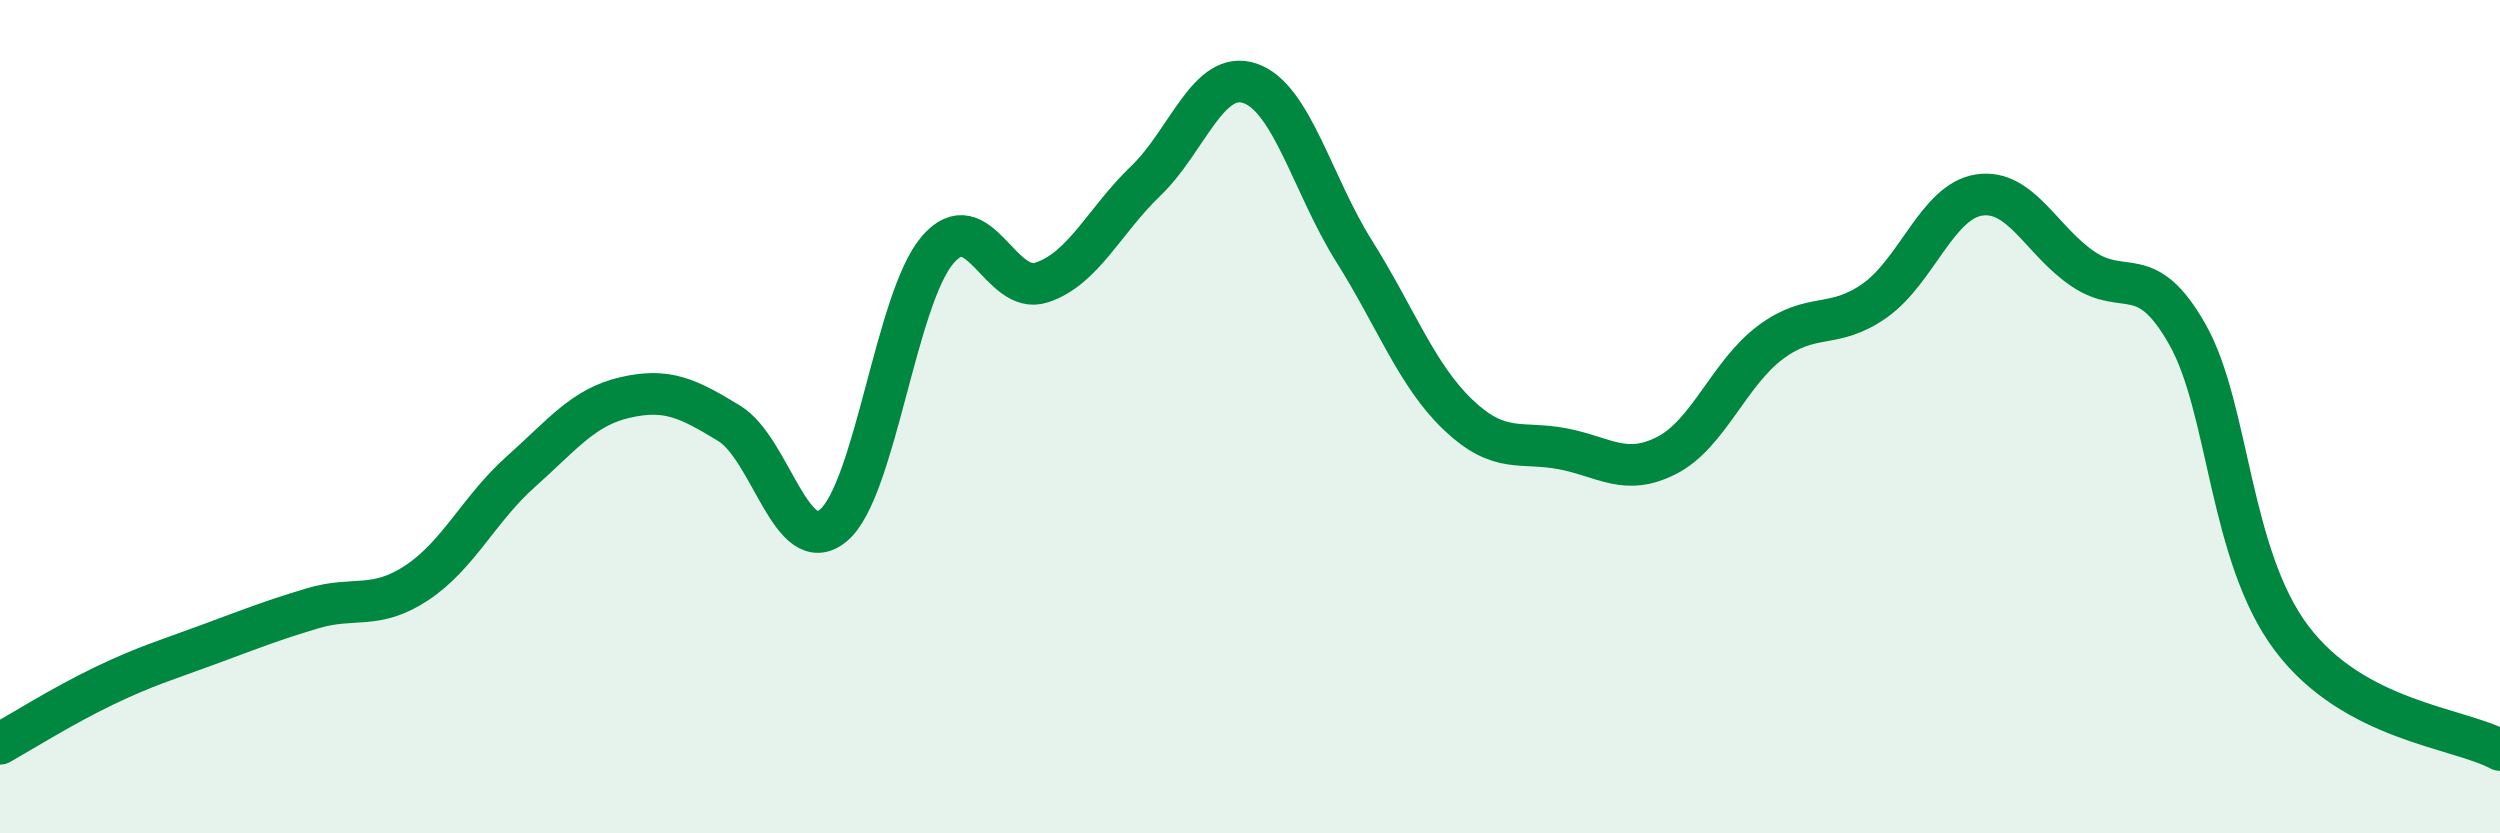
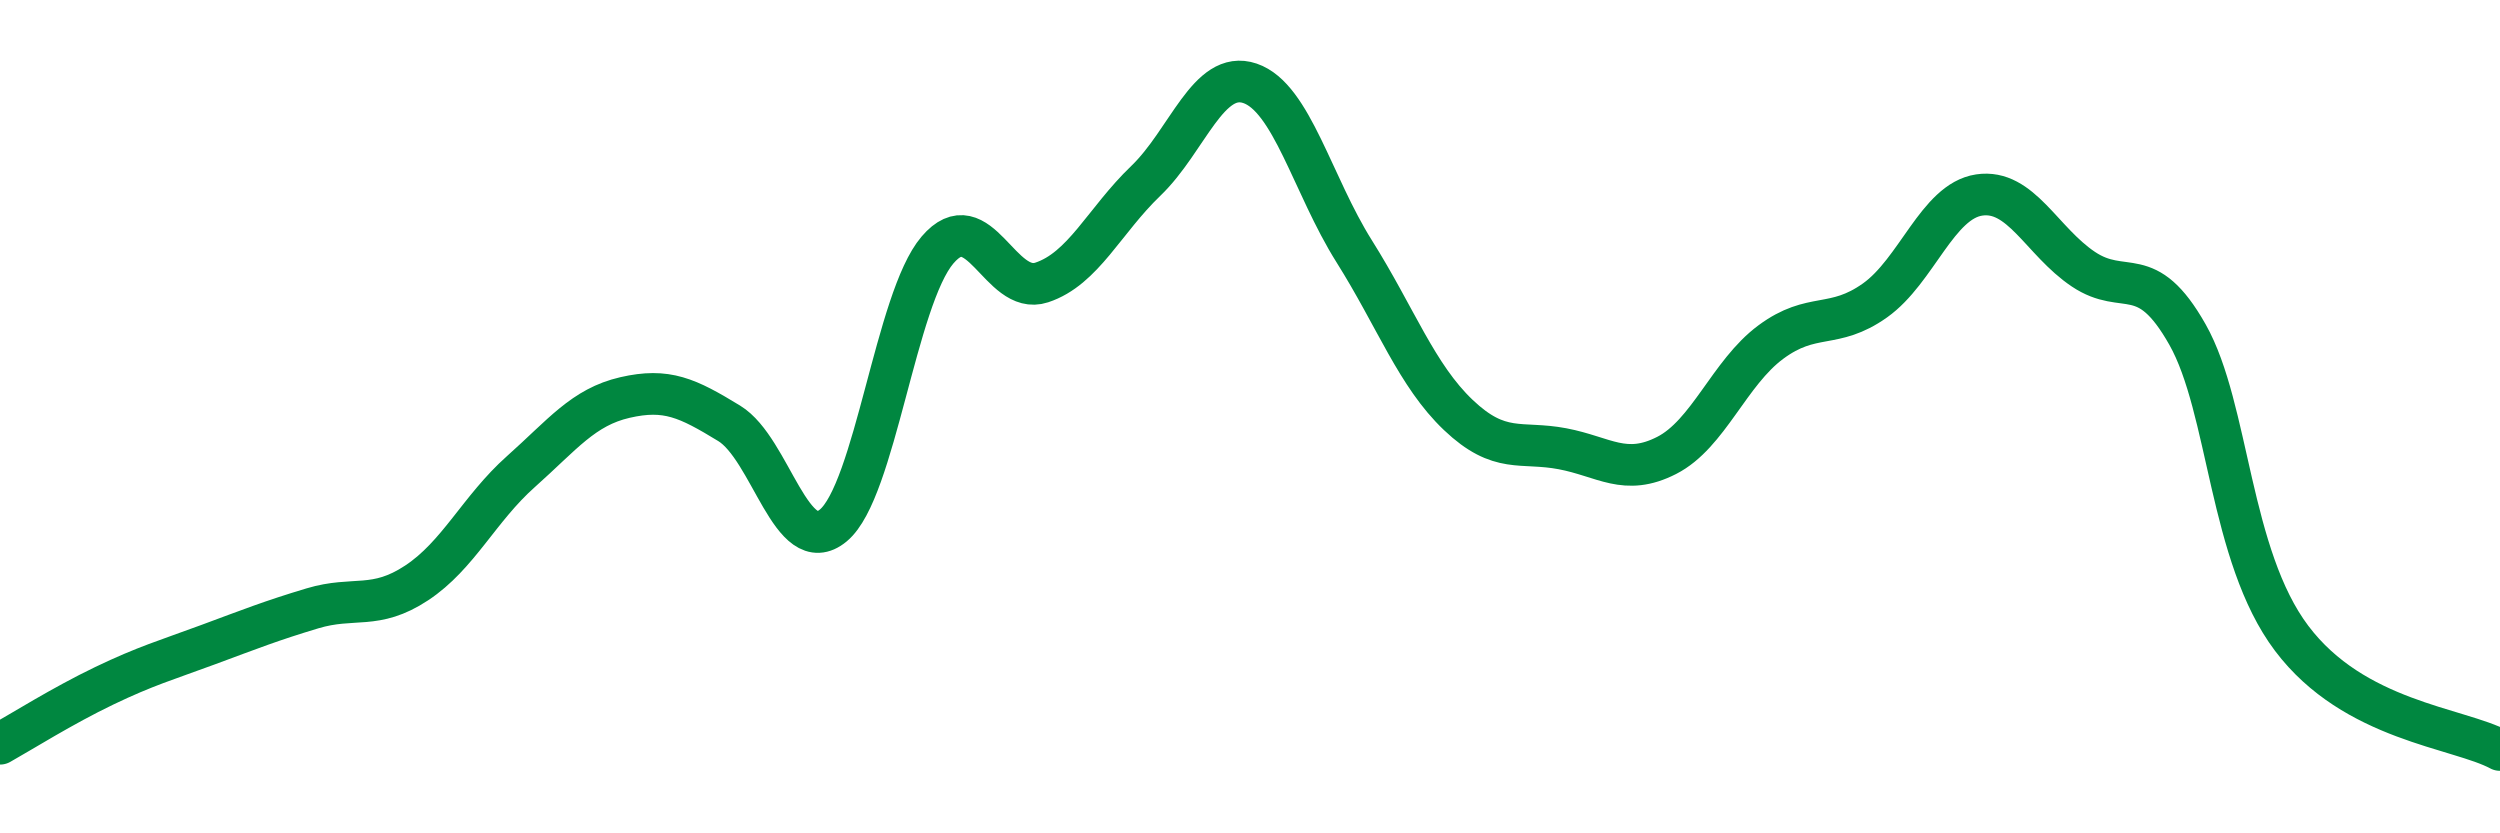
<svg xmlns="http://www.w3.org/2000/svg" width="60" height="20" viewBox="0 0 60 20">
-   <path d="M 0,17.85 C 0.5,17.57 1.5,16.94 2.5,16.46 C 3.5,15.98 4,15.84 5,15.47 C 6,15.1 6.5,14.9 7.5,14.6 C 8.5,14.3 9,14.65 10,13.99 C 11,13.33 11.5,12.21 12.5,11.32 C 13.5,10.43 14,9.77 15,9.54 C 16,9.31 16.5,9.55 17.5,10.16 C 18.5,10.77 19,13.44 20,12.61 C 21,11.78 21.5,7.17 22.5,6 C 23.5,4.83 24,7.11 25,6.78 C 26,6.45 26.5,5.3 27.5,4.34 C 28.5,3.38 29,1.66 30,2 C 31,2.34 31.5,4.44 32.5,6.03 C 33.5,7.62 34,9.01 35,9.96 C 36,10.91 36.5,10.58 37.5,10.77 C 38.5,10.96 39,11.44 40,10.93 C 41,10.42 41.5,8.95 42.5,8.21 C 43.5,7.47 44,7.92 45,7.21 C 46,6.5 46.5,4.83 47.5,4.68 C 48.5,4.53 49,5.79 50,6.46 C 51,7.13 51.5,6.26 52.5,8.03 C 53.5,9.8 53.5,13.33 55,15.32 C 56.5,17.31 59,17.46 60,18L60 20L0 20Z" fill="#008740" opacity="0.1" stroke-linecap="round" stroke-linejoin="round" />
  <path d="M 0,17.85 C 0.5,17.57 1.5,16.94 2.5,16.46 C 3.5,15.98 4,15.84 5,15.47 C 6,15.1 6.5,14.9 7.5,14.6 C 8.5,14.3 9,14.65 10,13.99 C 11,13.33 11.5,12.21 12.5,11.32 C 13.5,10.43 14,9.77 15,9.54 C 16,9.31 16.5,9.55 17.5,10.16 C 18.5,10.77 19,13.44 20,12.61 C 21,11.78 21.5,7.17 22.5,6 C 23.5,4.83 24,7.11 25,6.78 C 26,6.45 26.5,5.3 27.5,4.34 C 28.5,3.38 29,1.66 30,2 C 31,2.34 31.5,4.44 32.5,6.03 C 33.5,7.62 34,9.01 35,9.96 C 36,10.91 36.5,10.58 37.5,10.77 C 38.5,10.96 39,11.44 40,10.93 C 41,10.42 41.5,8.95 42.5,8.21 C 43.5,7.47 44,7.92 45,7.21 C 46,6.5 46.5,4.83 47.5,4.68 C 48.5,4.53 49,5.79 50,6.46 C 51,7.13 51.5,6.26 52.5,8.03 C 53.5,9.8 53.5,13.33 55,15.32 C 56.5,17.31 59,17.46 60,18" stroke="#008740" stroke-width="1" fill="none" stroke-linecap="round" stroke-linejoin="round" />
</svg>